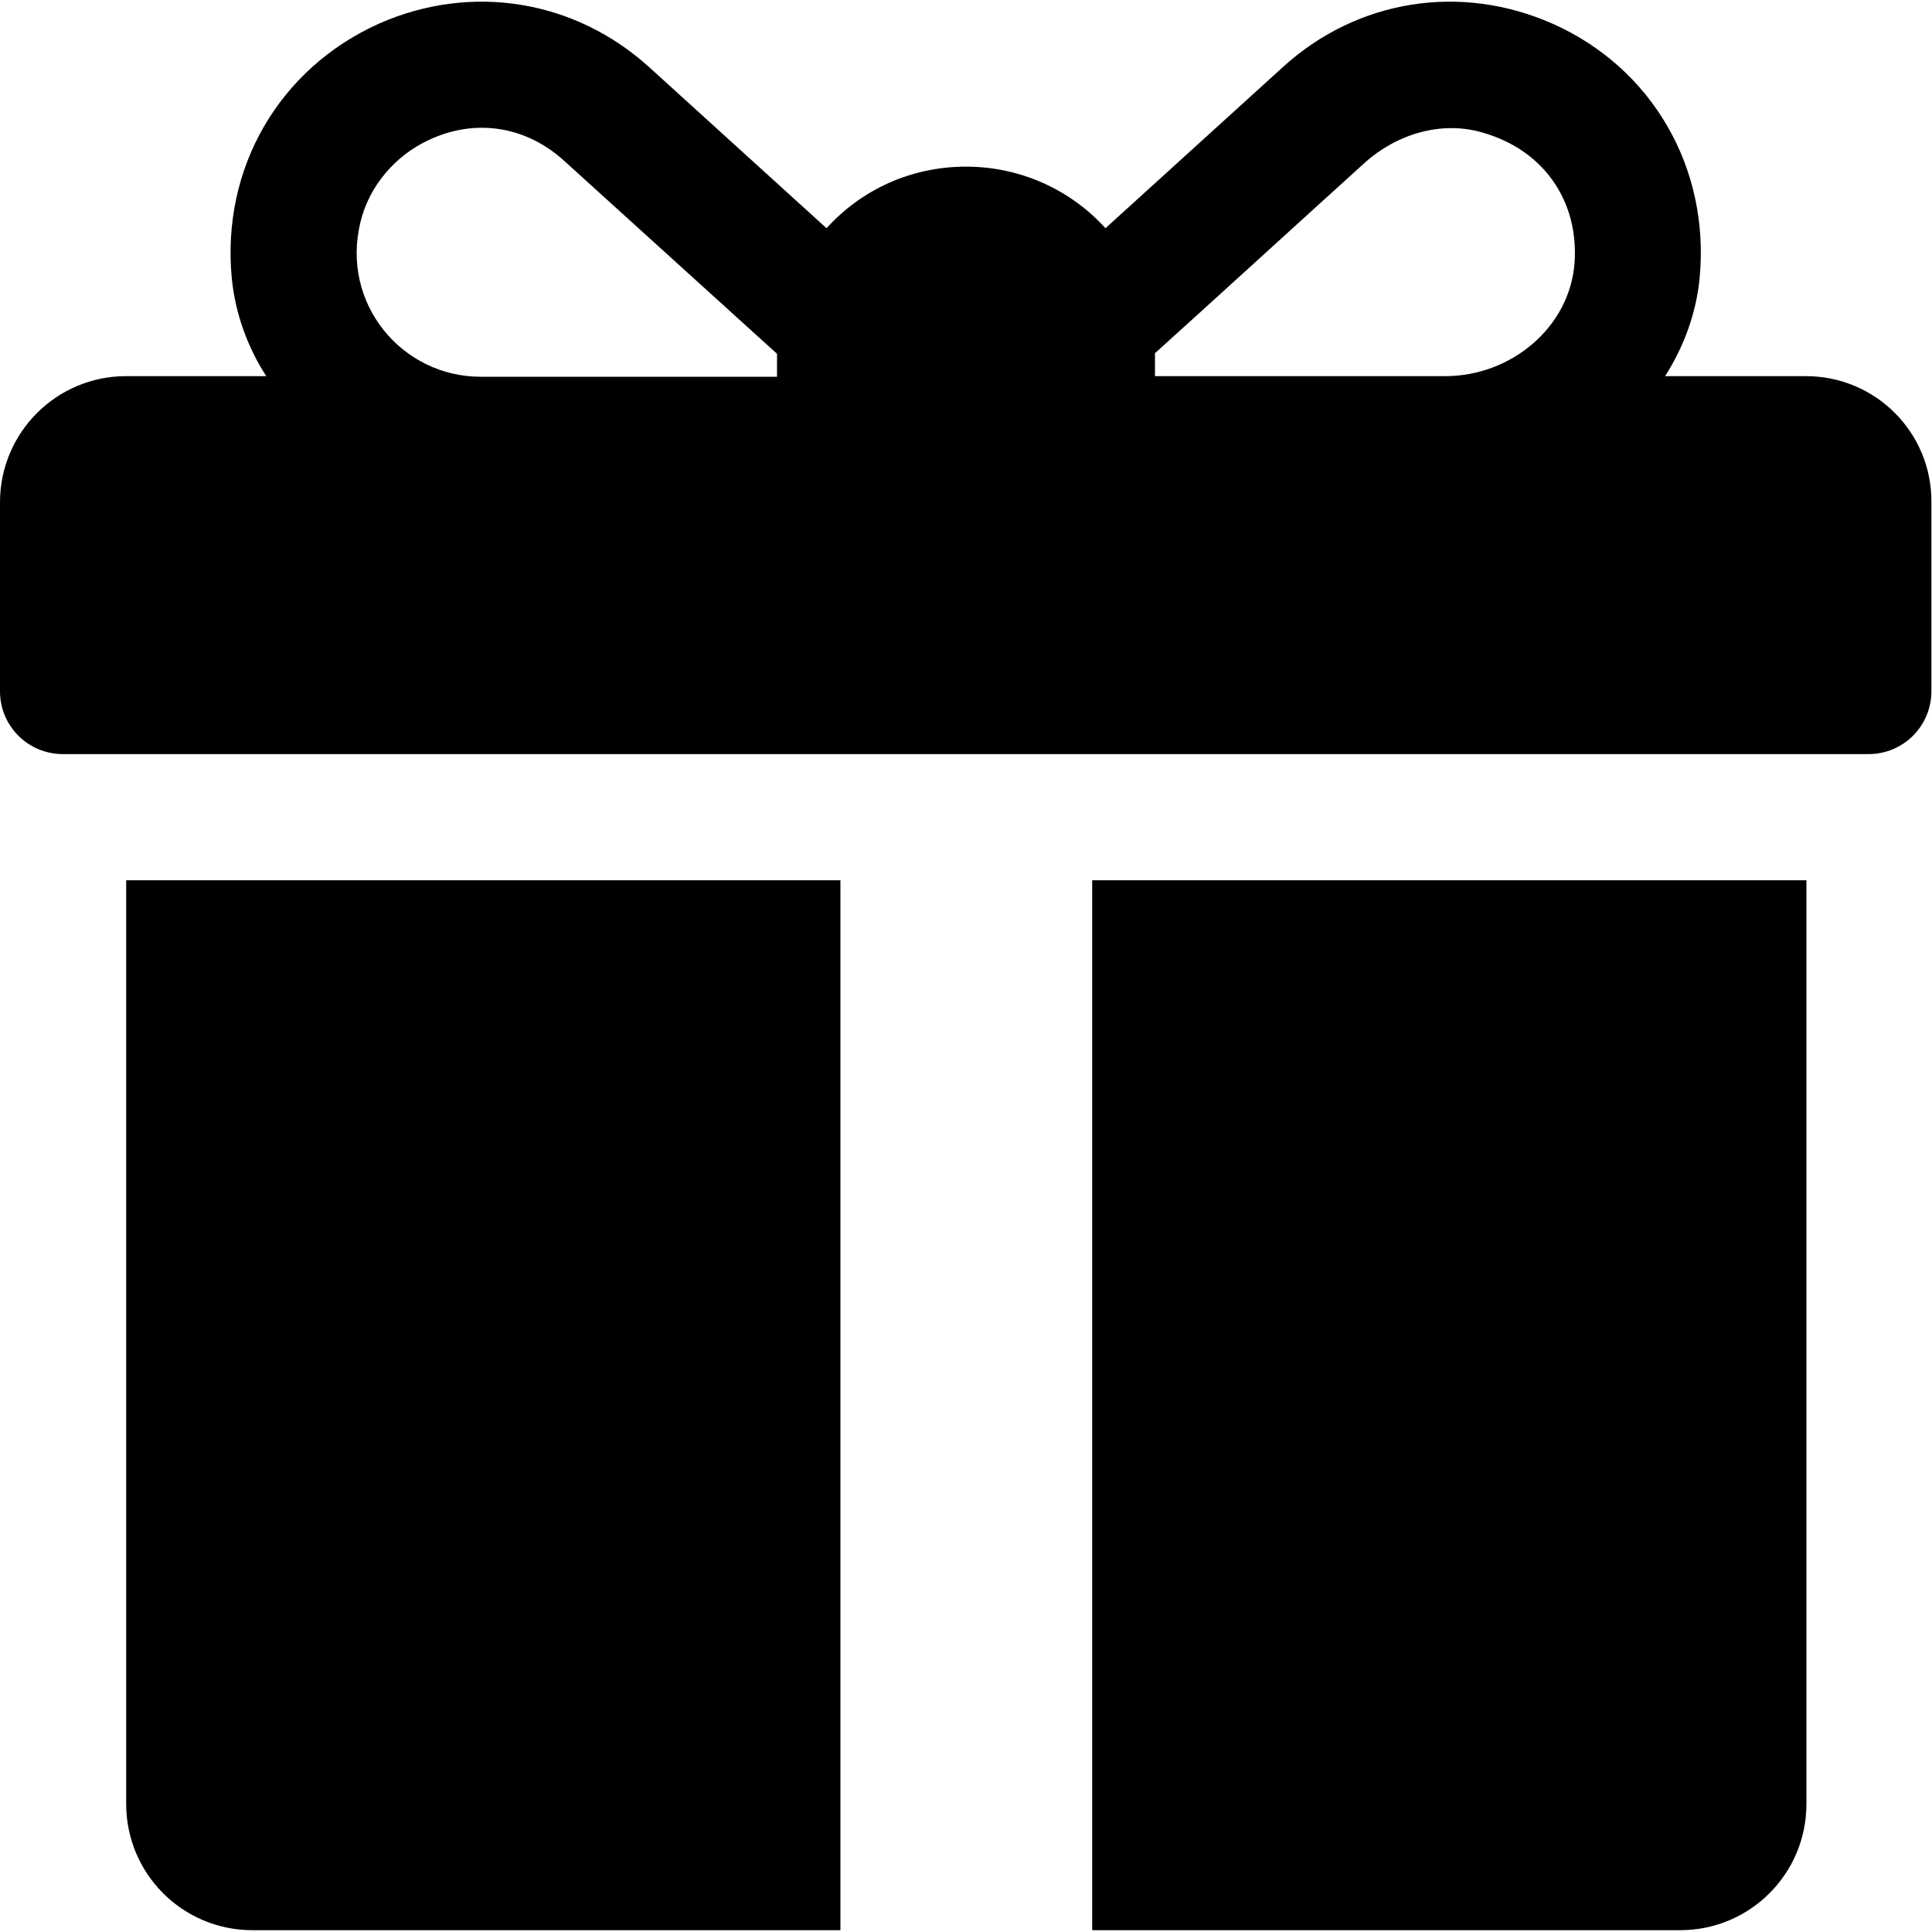
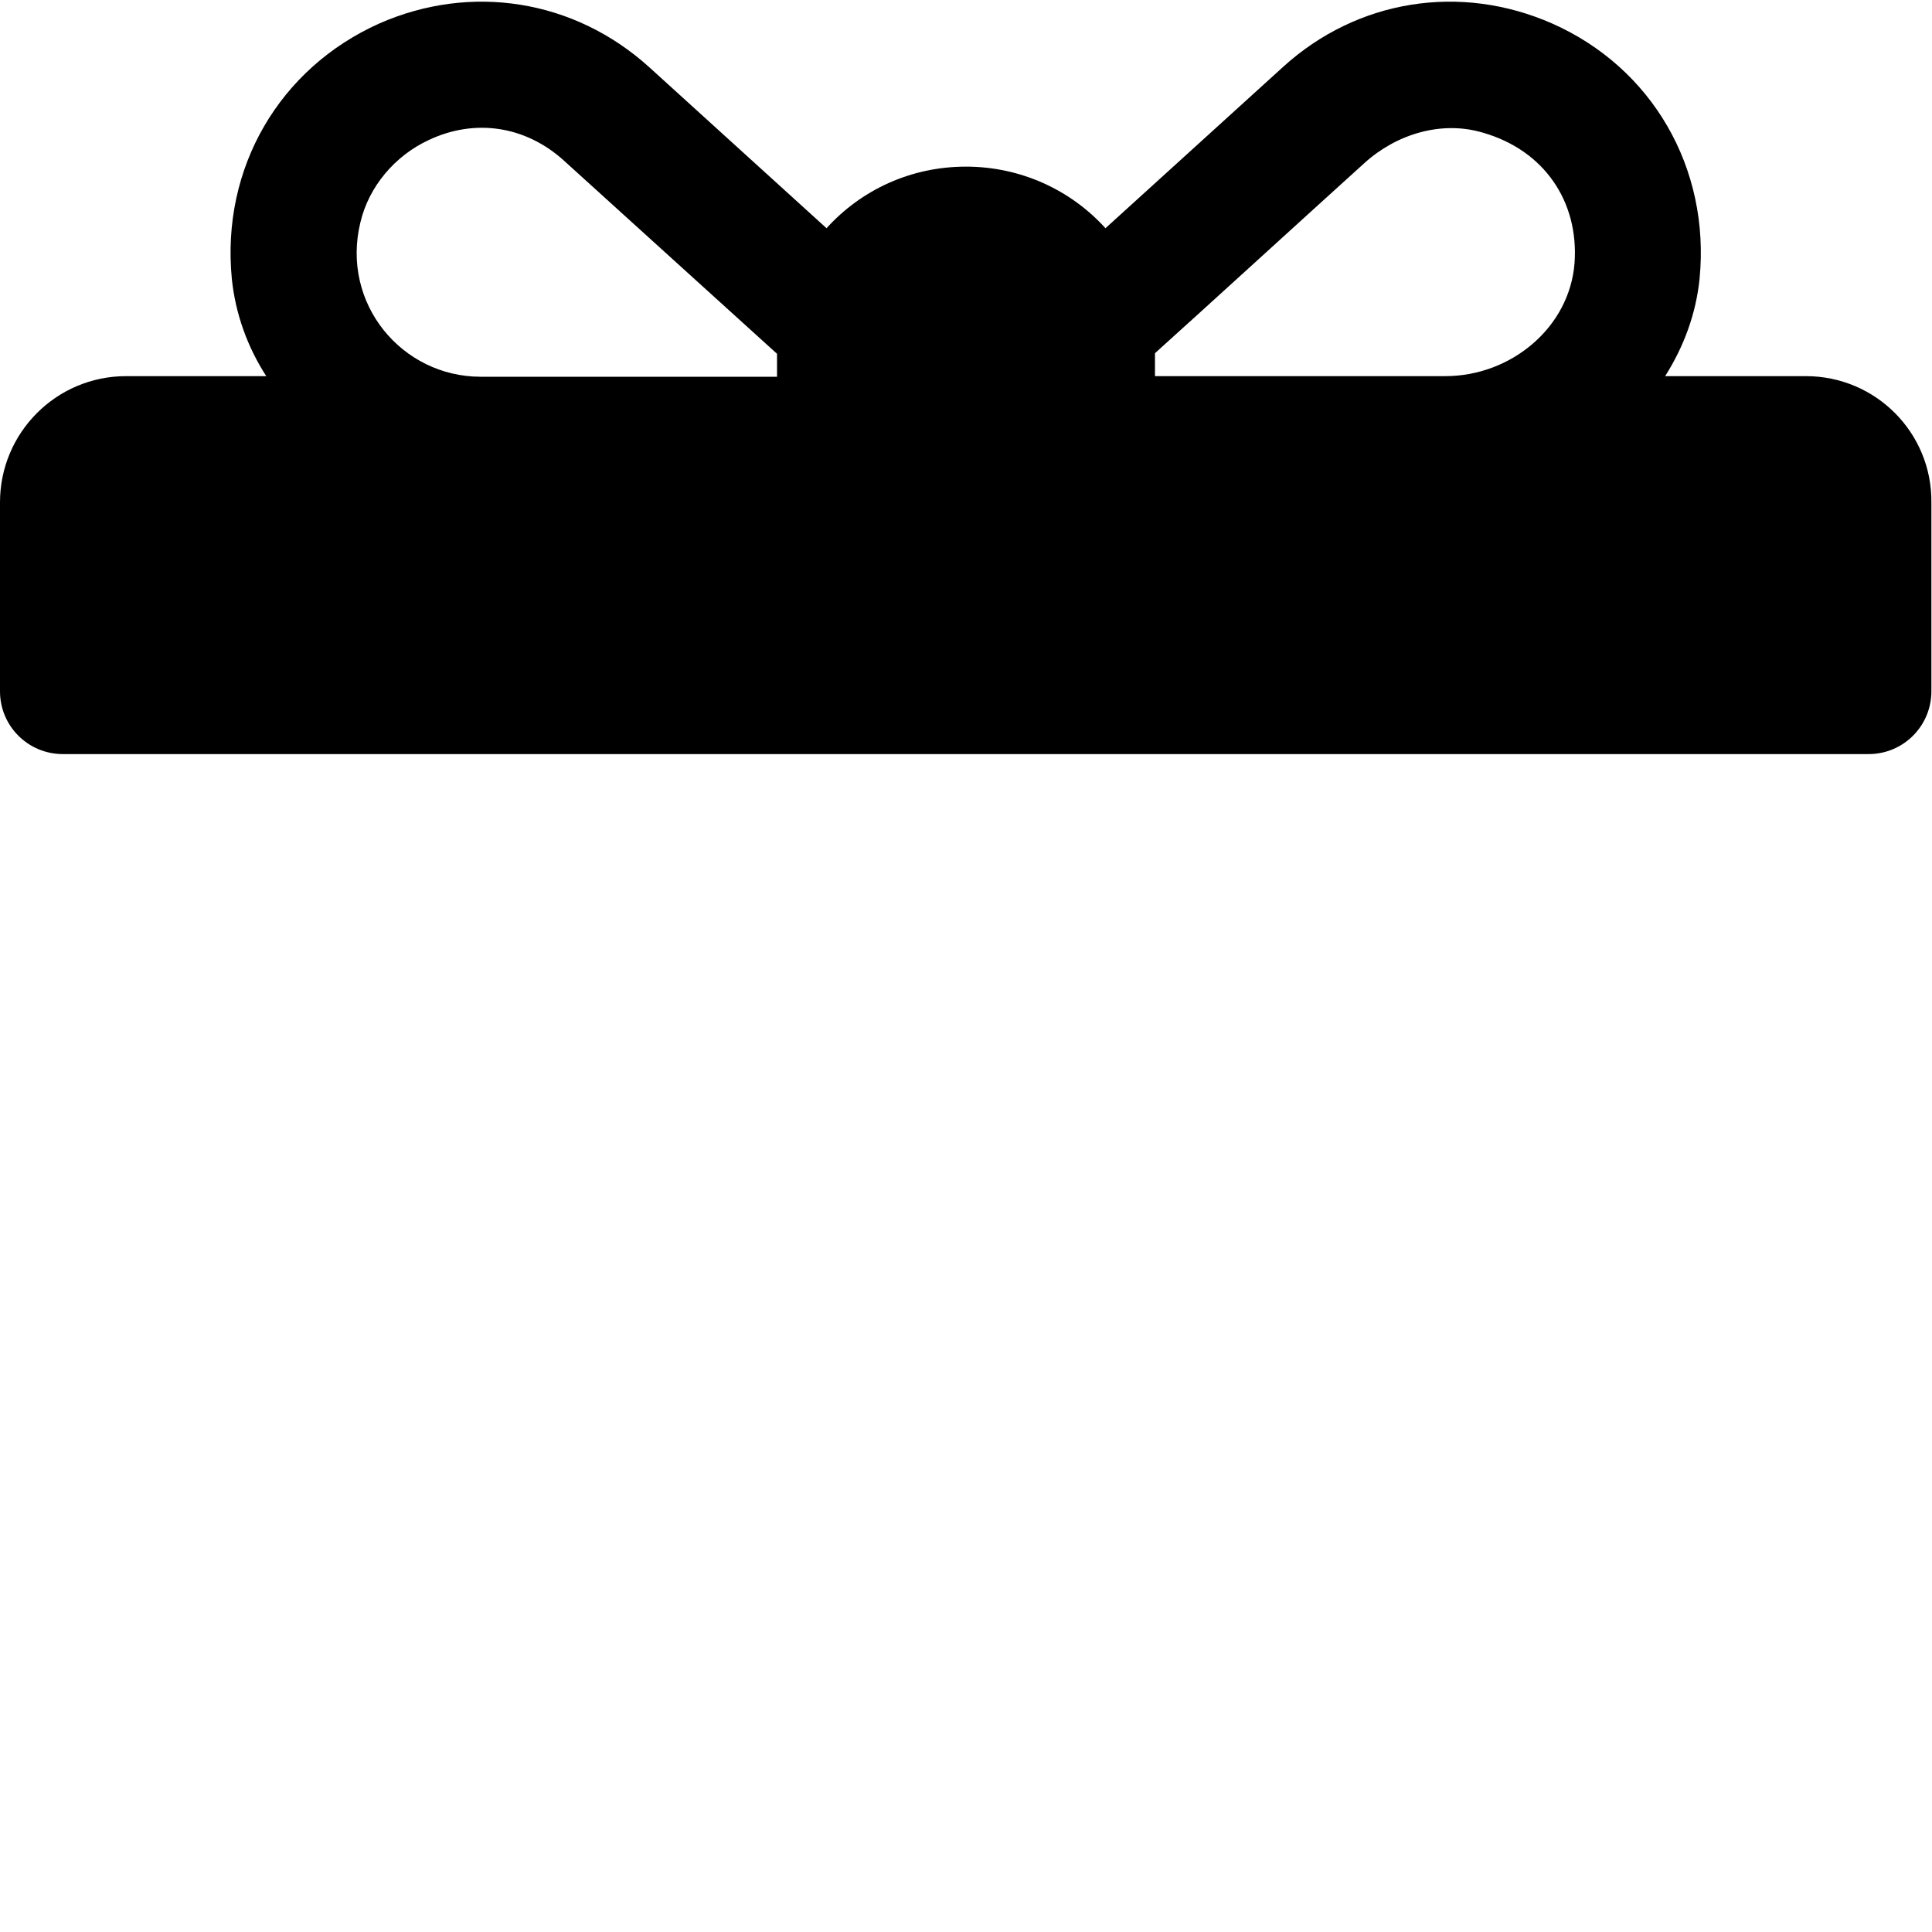
<svg xmlns="http://www.w3.org/2000/svg" version="1.1" id="Layer_1" x="0px" y="0px" viewBox="0 0 32 32" style="enable-background:new 0 0 32 32;" xml:space="preserve">
  <g>
    <g>
      <path d="M29.91,6.23h-2.33c0.31-0.49,0.51-1.03,0.57-1.61c0.18-1.84-0.79-3.5-2.44-4.23c-1.52-0.67-3.23-0.4-4.46,0.72l-2.94,2.67    c-0.57-0.63-1.4-1.02-2.31-1.02c-0.92,0-1.74,0.39-2.31,1.02l-2.94-2.67C9.51-0.01,7.8-0.28,6.28,0.39    C4.63,1.13,3.66,2.78,3.84,4.62C3.9,5.2,4.1,5.75,4.41,6.23H2.09C0.93,6.23,0,7.17,0,8.32v3.13c0,0.58,0.47,1.04,1.04,1.04h29.91    c0.58,0,1.04-0.47,1.04-1.04V8.32C32,7.17,31.07,6.23,29.91,6.23z M12.87,5.89v0.35H7.96c-1.3,0-2.32-1.21-1.99-2.56    c0.14-0.59,0.57-1.1,1.13-1.36C7.86,1.96,8.7,2.08,9.34,2.66l3.53,3.2C12.87,5.86,12.87,5.87,12.87,5.89z M26.08,4.35    C26,5.43,25.02,6.23,23.94,6.23h-4.81V5.89c0-0.01,0-0.02,0-0.04c0.8-0.72,2.53-2.3,3.47-3.15c0.53-0.48,1.28-0.71,1.97-0.5    C25.57,2.49,26.15,3.33,26.08,4.35z" />
    </g>
  </g>
  <g>
    <g>
-       <path d="M2.09,14.58v15.3c0,1.15,0.93,2.09,2.09,2.09h9.74V14.58H2.09z" />
-     </g>
+       </g>
  </g>
  <g>
    <g>
-       <path d="M18.09,14.58v17.39h9.74c1.15,0,2.09-0.93,2.09-2.09v-15.3L18.09,14.58L18.09,14.58z" />
-     </g>
+       </g>
  </g>
</svg>